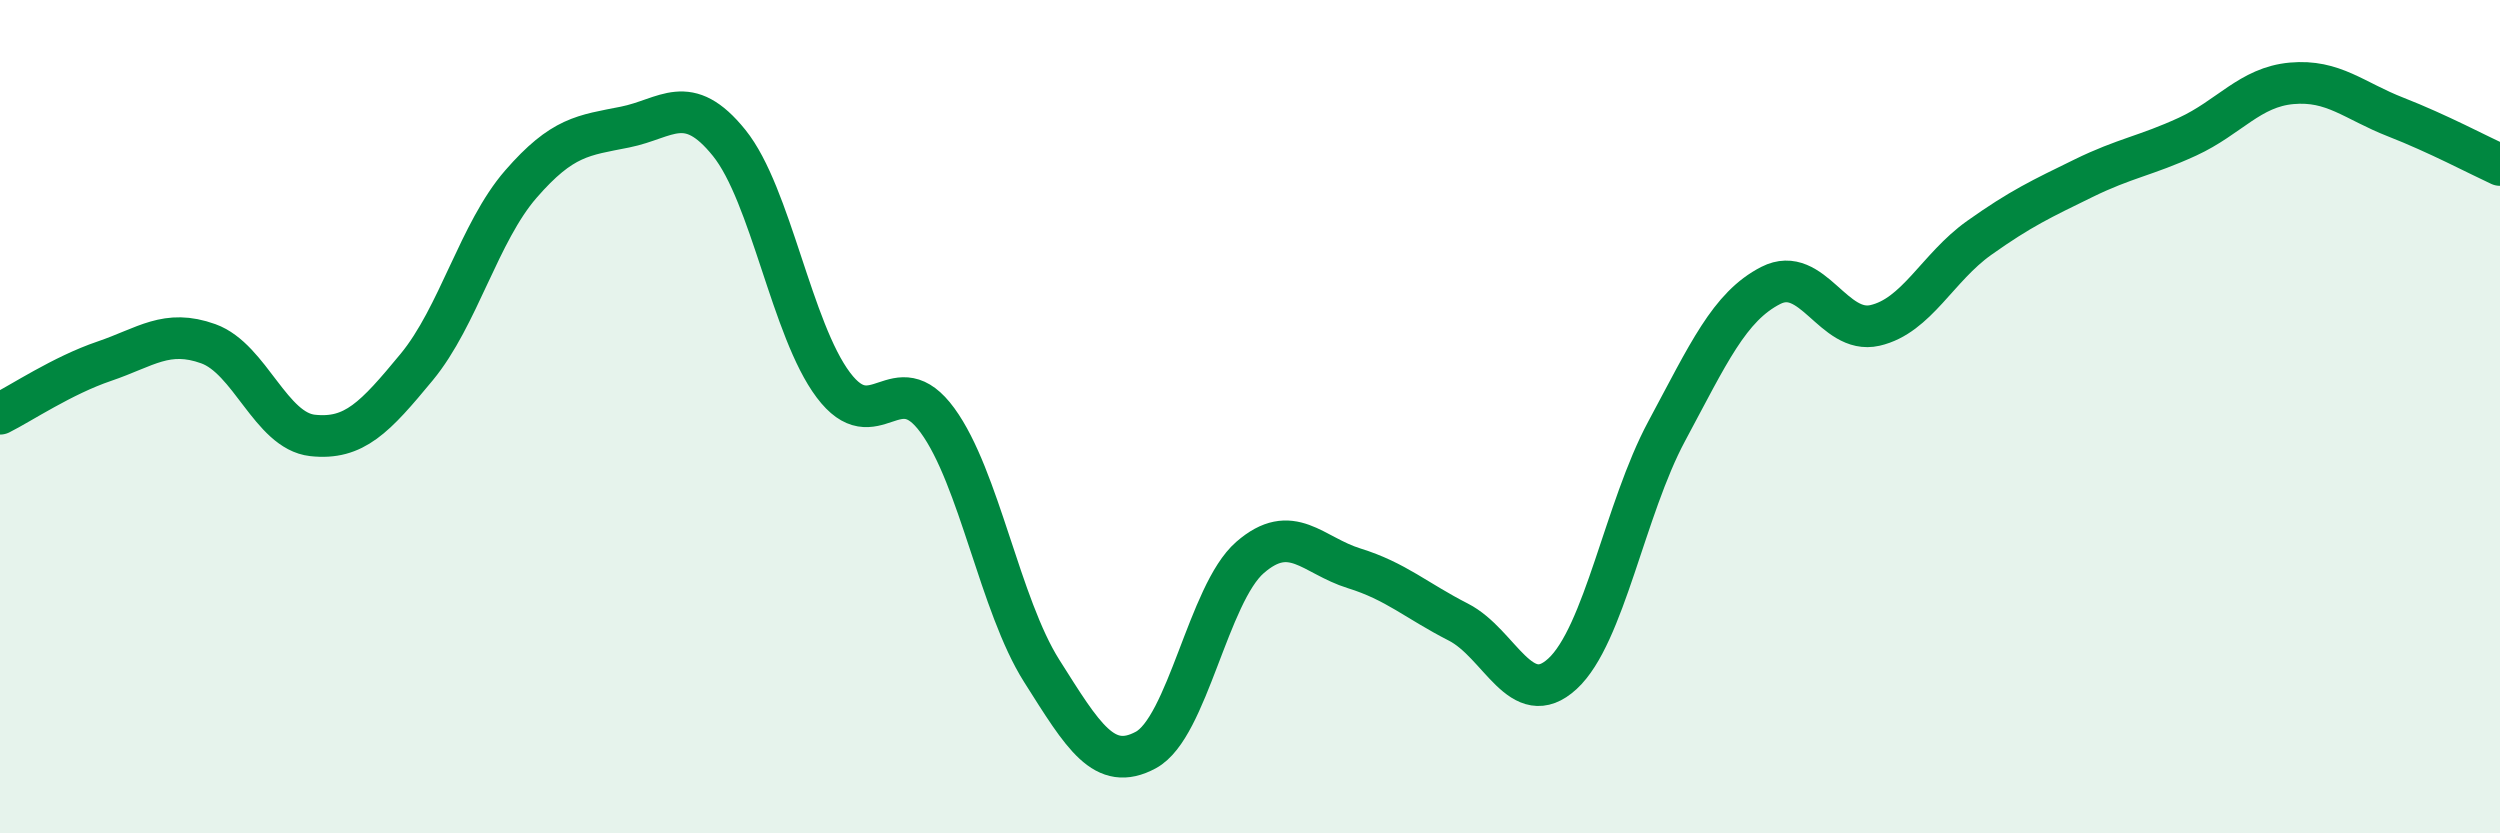
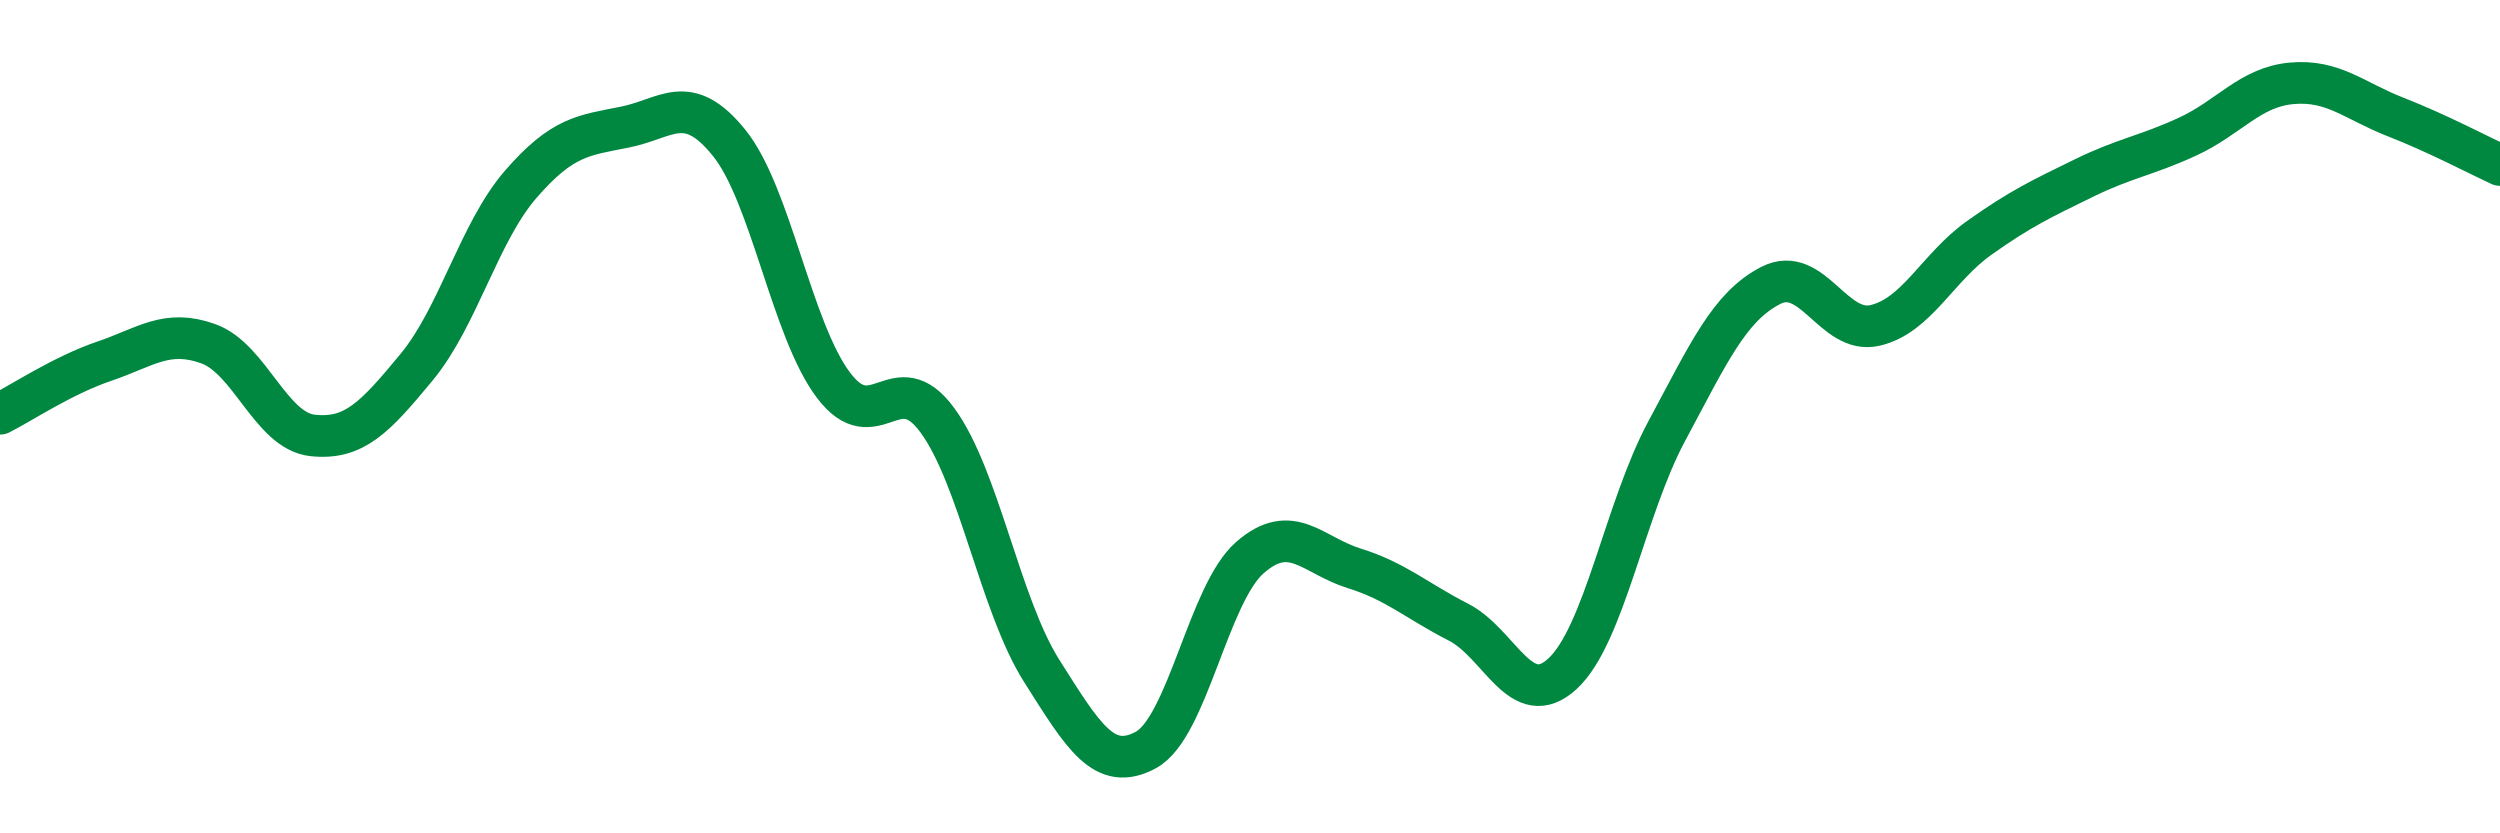
<svg xmlns="http://www.w3.org/2000/svg" width="60" height="20" viewBox="0 0 60 20">
-   <path d="M 0,9.93 C 0.5,9.68 1.5,9.01 2.5,8.67 C 3.5,8.33 4,7.89 5,8.25 C 6,8.61 6.5,10.34 7.5,10.45 C 8.5,10.56 9,10.02 10,8.81 C 11,7.6 11.5,5.57 12.5,4.42 C 13.5,3.27 14,3.25 15,3.05 C 16,2.85 16.5,2.19 17.5,3.43 C 18.5,4.67 19,7.91 20,9.24 C 21,10.57 21.5,8.72 22.5,10.09 C 23.5,11.46 24,14.52 25,16.1 C 26,17.68 26.5,18.54 27.5,18 C 28.5,17.46 29,14.25 30,13.38 C 31,12.51 31.5,13.33 32.5,13.64 C 33.5,13.95 34,14.42 35,14.93 C 36,15.44 36.5,17.09 37.5,16.17 C 38.5,15.25 39,12.21 40,10.35 C 41,8.49 41.5,7.36 42.5,6.85 C 43.5,6.34 44,8.04 45,7.81 C 46,7.58 46.5,6.42 47.5,5.71 C 48.5,5 49,4.77 50,4.28 C 51,3.79 51.5,3.74 52.5,3.28 C 53.5,2.82 54,2.09 55,2 C 56,1.91 56.5,2.42 57.5,2.81 C 58.5,3.2 59.5,3.73 60,3.96L60 20L0 20Z" fill="#008740" opacity="0.1" stroke-linecap="round" stroke-linejoin="round" />
  <path d="M 0,9.93 C 0.5,9.68 1.5,9.01 2.5,8.67 C 3.5,8.33 4,7.89 5,8.25 C 6,8.61 6.5,10.34 7.5,10.45 C 8.5,10.56 9,10.02 10,8.81 C 11,7.6 11.5,5.57 12.5,4.42 C 13.5,3.27 14,3.25 15,3.05 C 16,2.85 16.5,2.19 17.5,3.43 C 18.5,4.67 19,7.91 20,9.24 C 21,10.57 21.5,8.72 22.5,10.09 C 23.5,11.46 24,14.52 25,16.1 C 26,17.68 26.5,18.54 27.5,18 C 28.5,17.46 29,14.25 30,13.38 C 31,12.51 31.5,13.33 32.5,13.64 C 33.5,13.95 34,14.42 35,14.93 C 36,15.44 36.5,17.09 37.5,16.17 C 38.5,15.25 39,12.21 40,10.35 C 41,8.49 41.5,7.36 42.5,6.85 C 43.5,6.34 44,8.04 45,7.81 C 46,7.58 46.5,6.42 47.5,5.71 C 48.5,5 49,4.77 50,4.28 C 51,3.79 51.5,3.74 52.5,3.28 C 53.5,2.82 54,2.09 55,2 C 56,1.91 56.5,2.42 57.5,2.81 C 58.5,3.2 59.5,3.73 60,3.96" stroke="#008740" stroke-width="1" fill="none" stroke-linecap="round" stroke-linejoin="round" />
</svg>